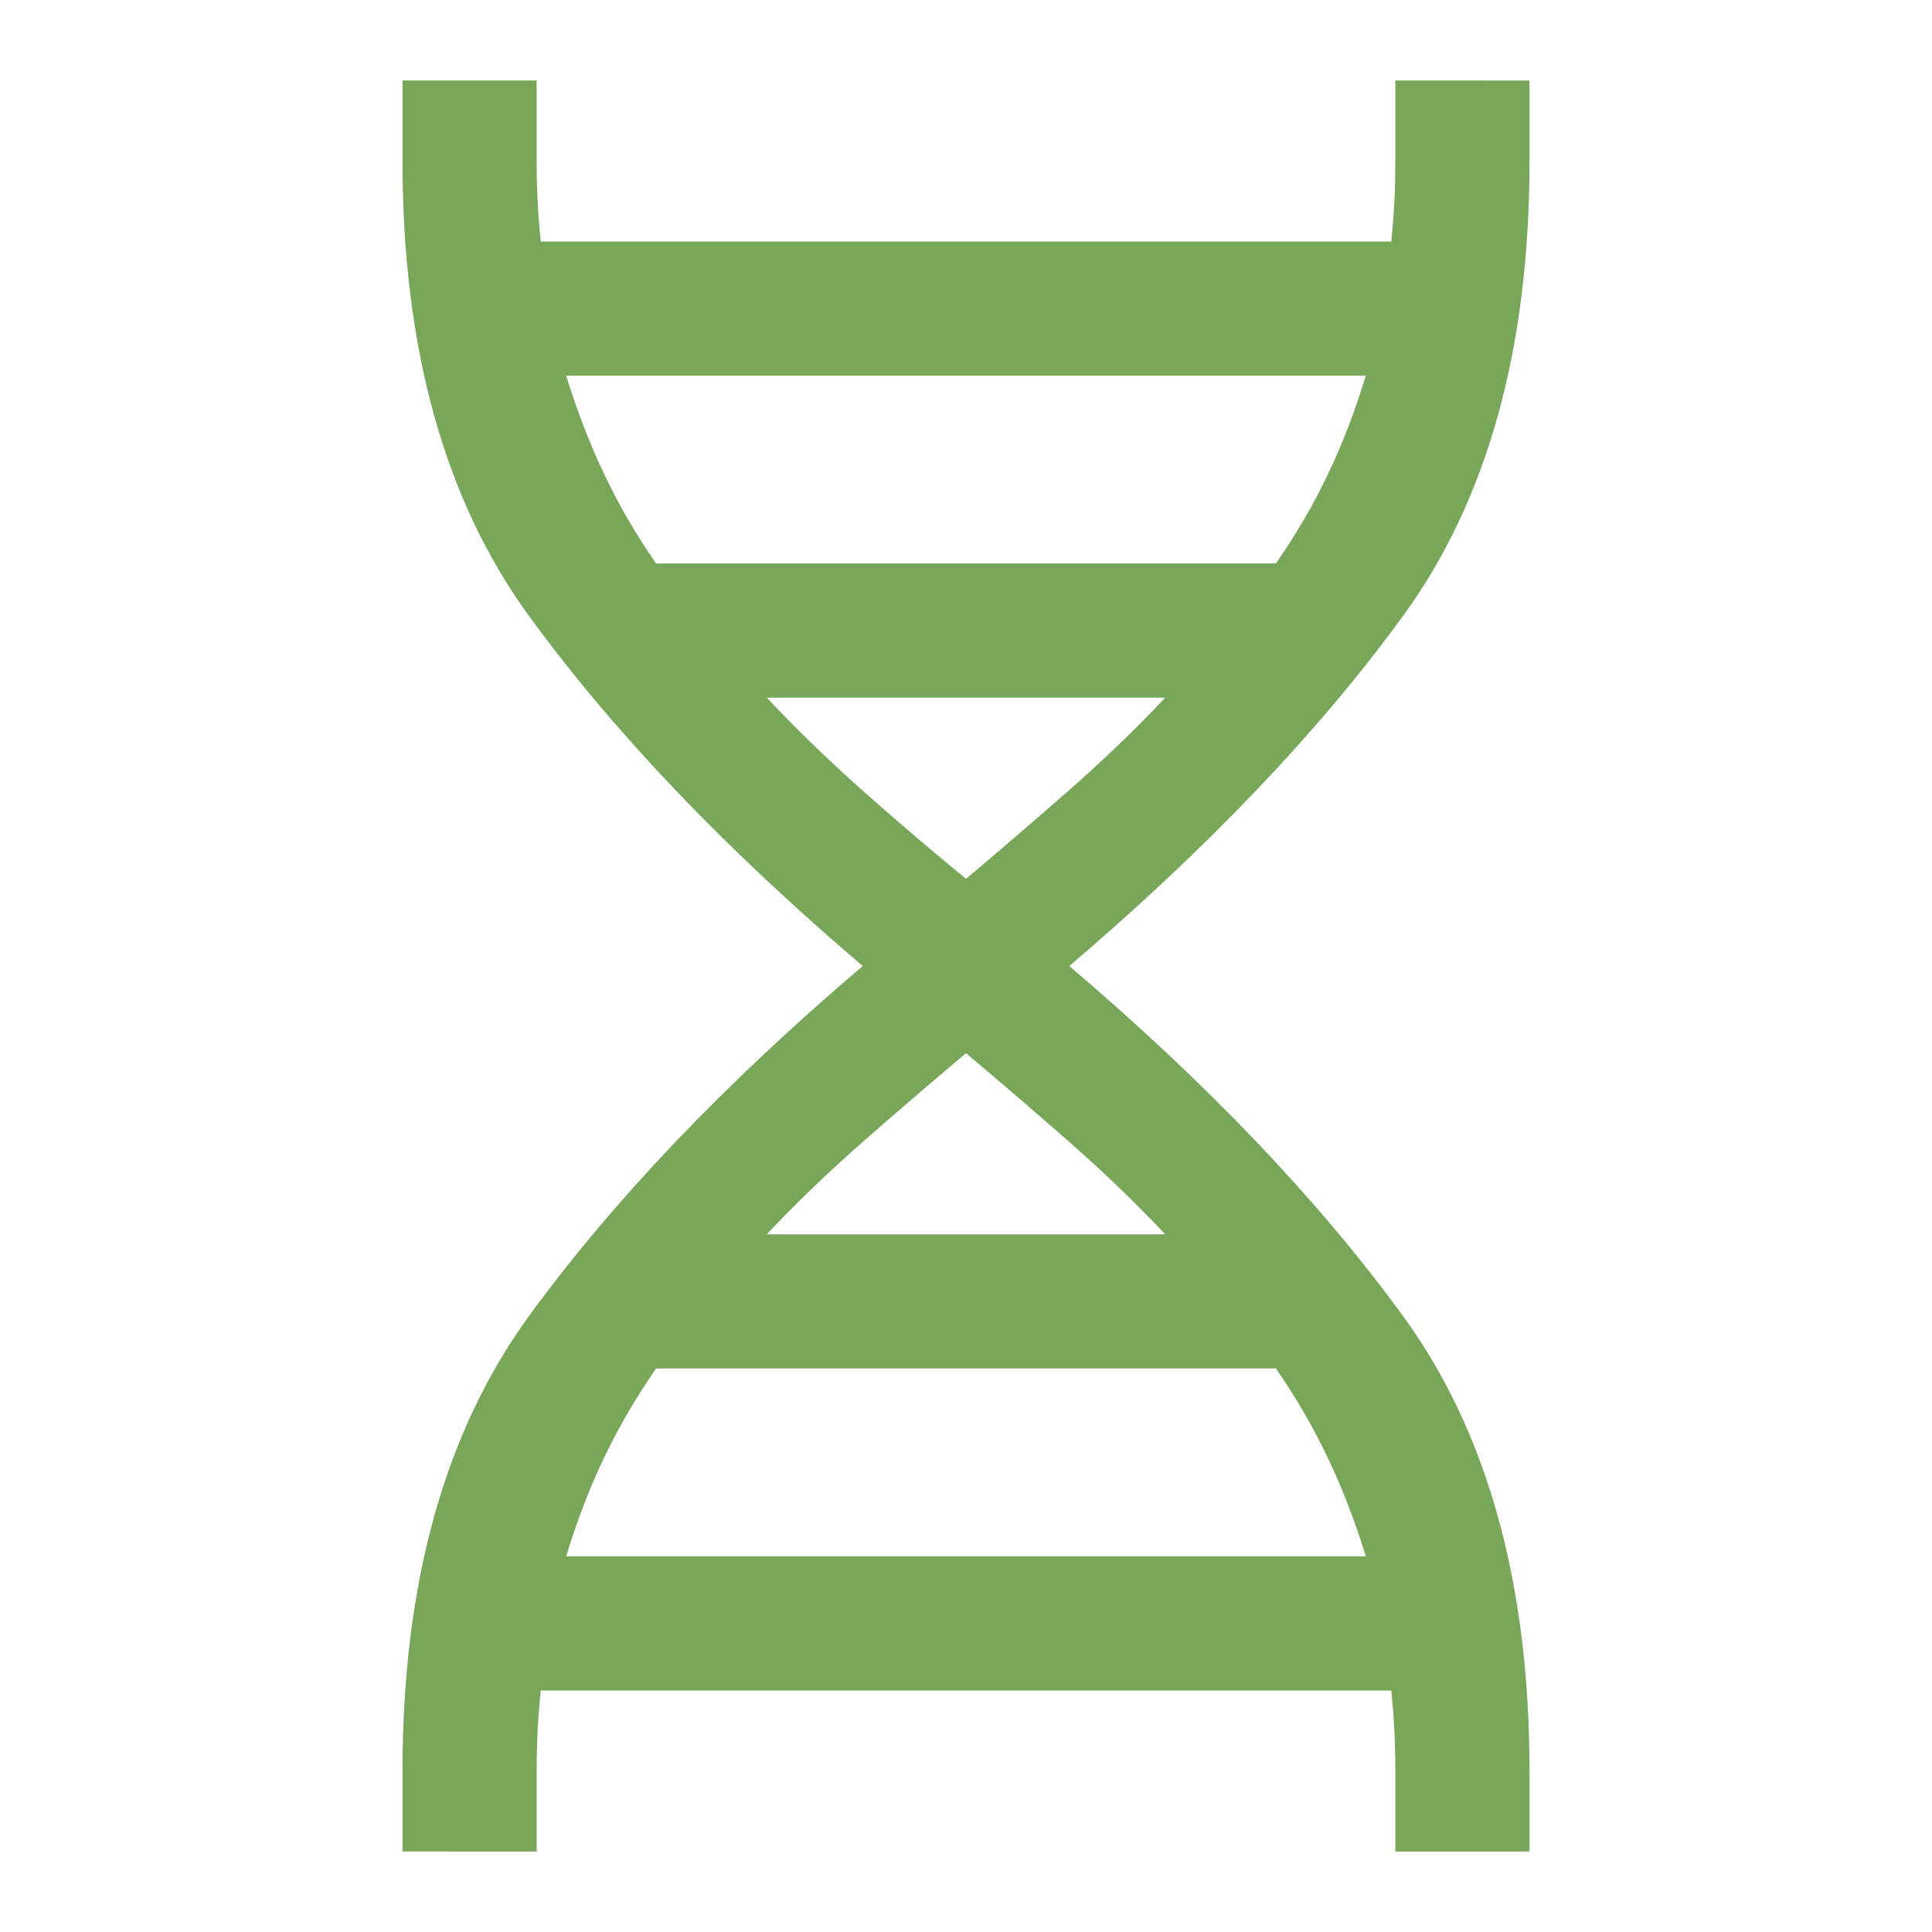
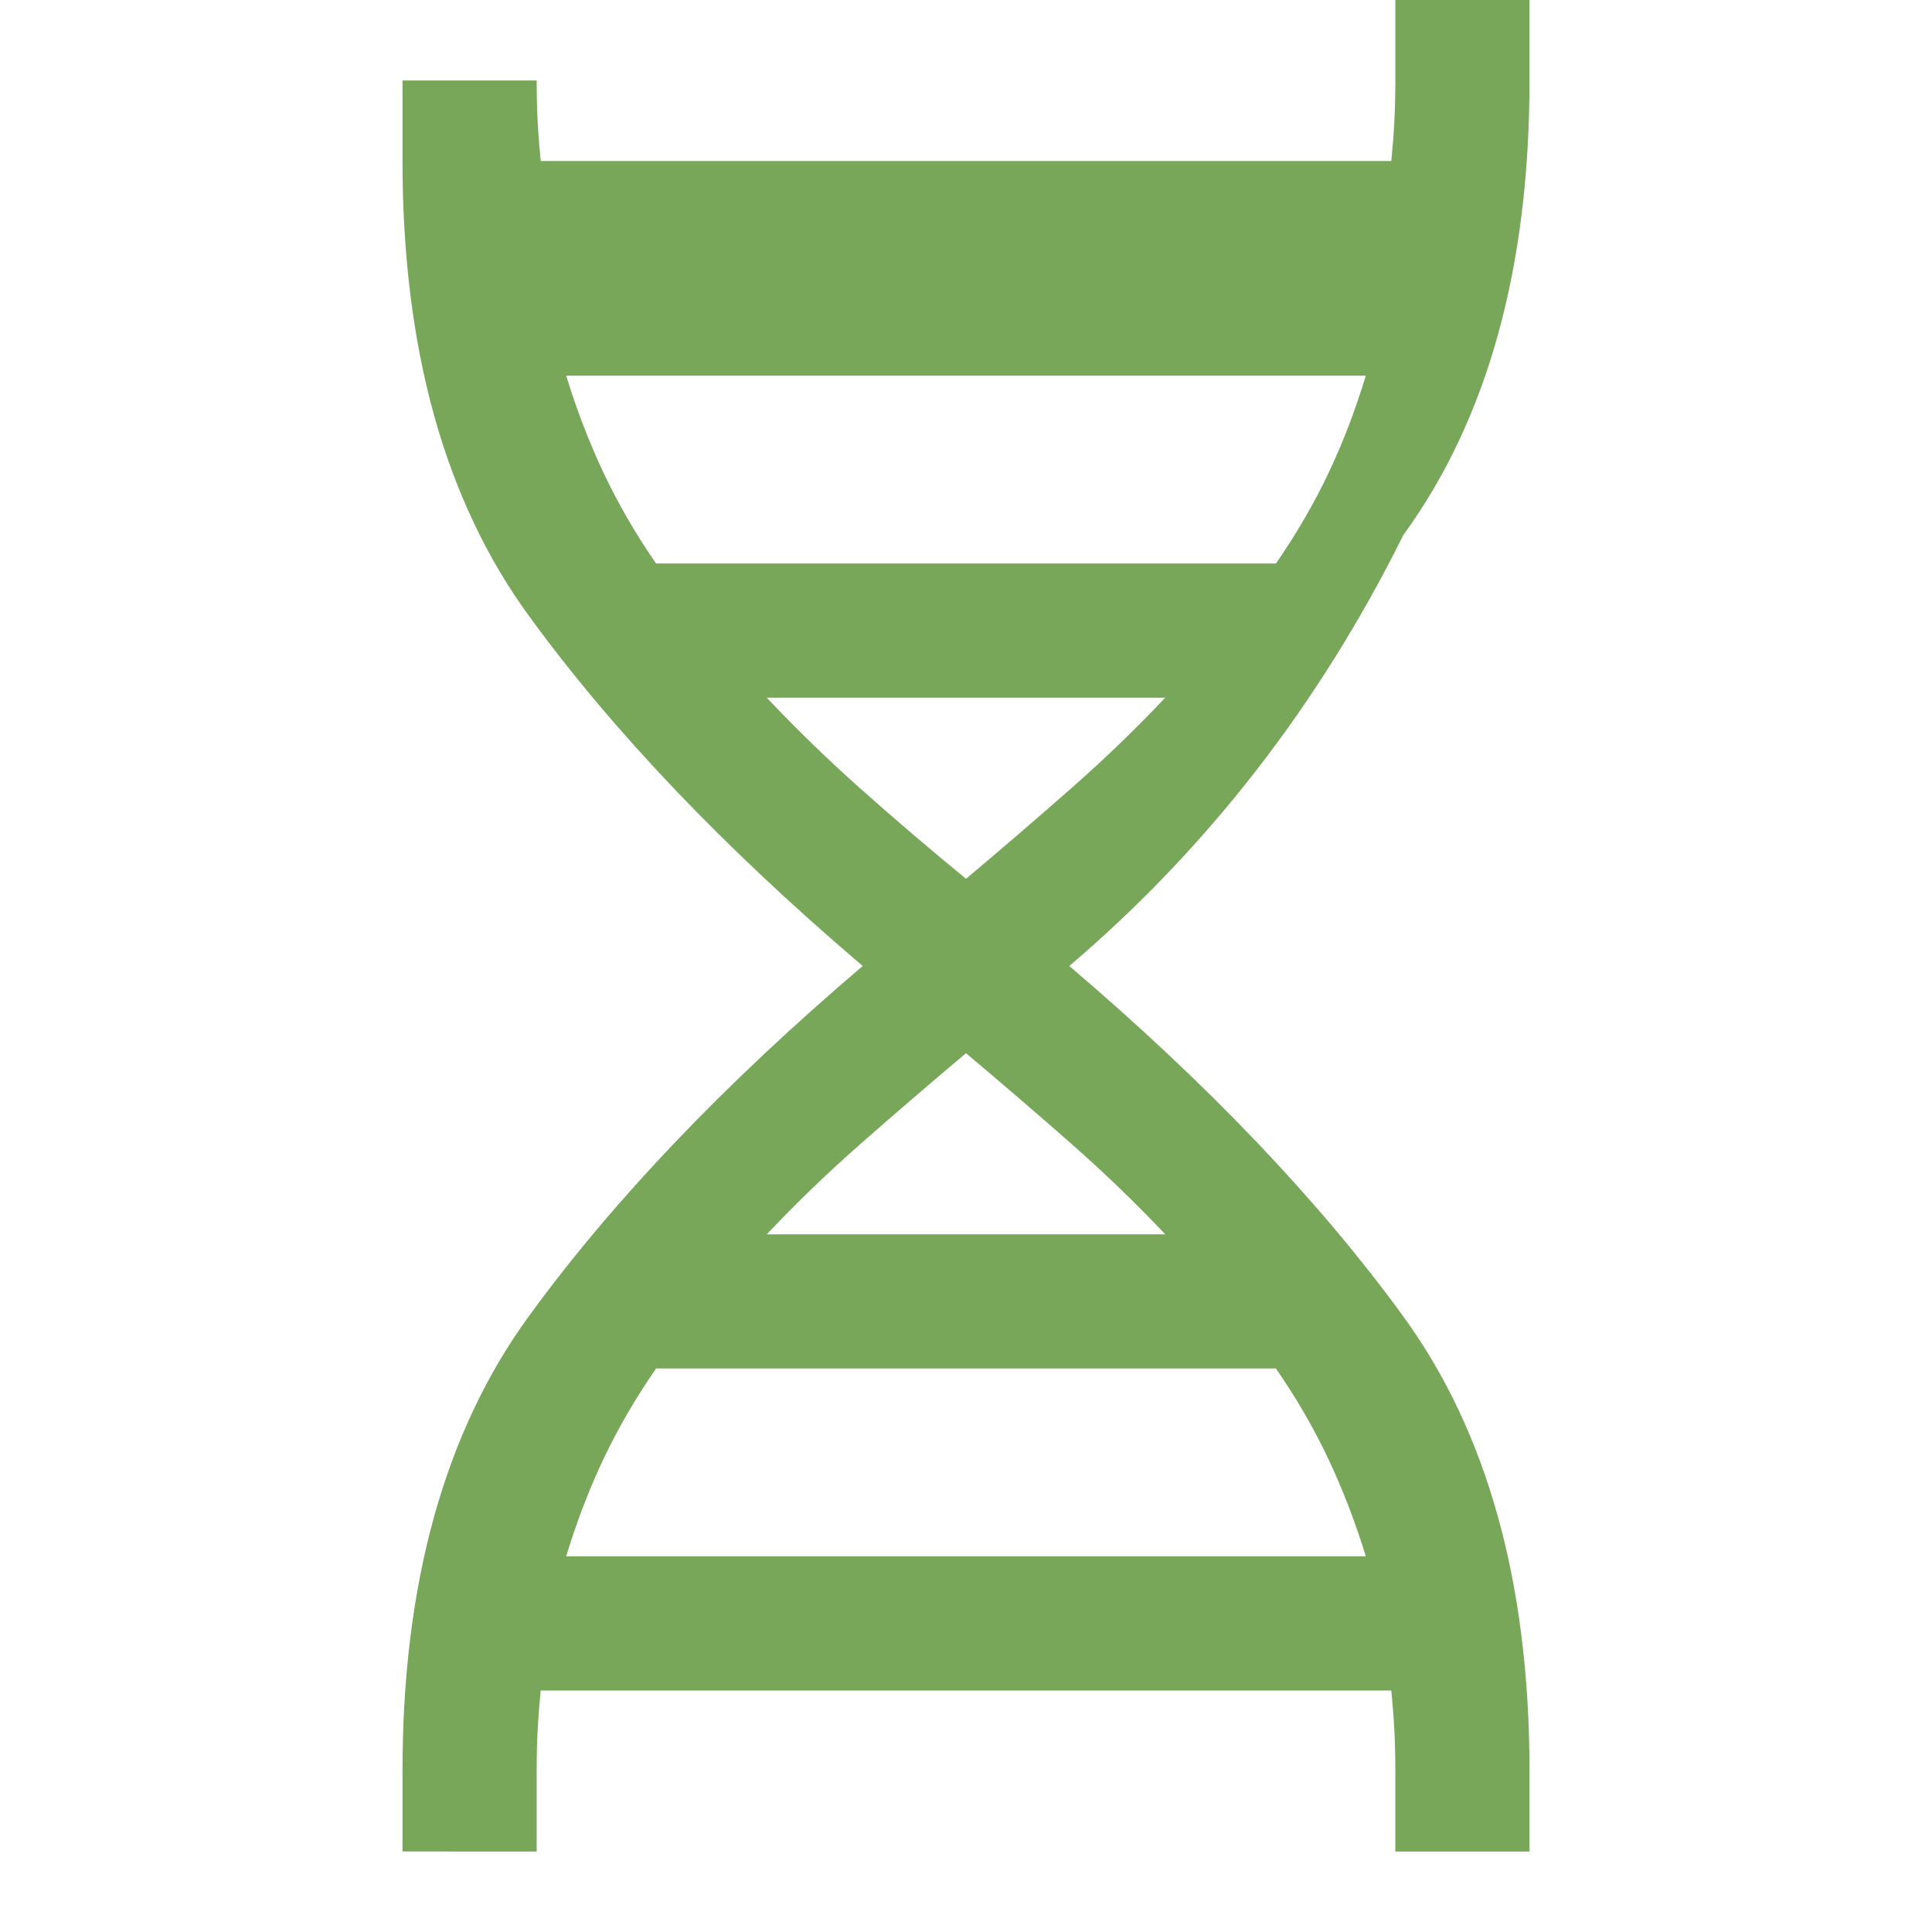
<svg xmlns="http://www.w3.org/2000/svg" height="40px" viewBox="0 -960 960 960" width="40px" fill="#78A75A">
-   <path d="M200-40v-40q0-139.67 62.67-225.83Q325.33-392 428.67-480q-103.34-88-166-174.17Q200-740.33 200-880v-40h66.67v40q0 11 .5 20.5t1.5 19.5h422.66q1-10 1.5-19.5t.5-20.5v-40H760v40q0 139.67-62.67 225.83Q634.67-568 531.33-480q103.34 88 166 174.17Q760-219.67 760-80v40h-66.67v-40q0-11-.5-20.5t-1.5-19.5H268.67q-1 10-1.5 19.5t-.5 20.5v40H200Zm126-640h308q15-21.67 25.83-44.33 10.84-22.67 18.84-49H281.33q8 26 18.84 48.83Q311-701.67 326-680Zm154 156.67q27.33-23 52.33-45t46.67-45H381q21.67 23 46.33 45 24.67 22 52.67 45Zm-99 176.66h198q-21.67-23-46.67-45t-52.33-45q-27.33 23-52.33 45t-46.67 45Zm-99.67 160h397.34q-8-26-18.84-48.83Q649-258.33 634-280H326q-15 21.67-25.83 44.33-10.84 22.67-18.84 49Z" />
+   <path d="M200-40v-40q0-139.67 62.67-225.83Q325.33-392 428.67-480q-103.34-88-166-174.17Q200-740.33 200-880v-40h66.67q0 11 .5 20.5t1.5 19.5h422.66q1-10 1.5-19.5t.5-20.5v-40H760v40q0 139.67-62.67 225.83Q634.67-568 531.33-480q103.34 88 166 174.17Q760-219.67 760-80v40h-66.67v-40q0-11-.5-20.5t-1.5-19.5H268.67q-1 10-1.5 19.5t-.5 20.5v40H200Zm126-640h308q15-21.67 25.83-44.33 10.84-22.67 18.84-49H281.33q8 26 18.84 48.83Q311-701.67 326-680Zm154 156.67q27.33-23 52.33-45t46.67-45H381q21.67 23 46.33 45 24.67 22 52.67 45Zm-99 176.66h198q-21.67-23-46.67-45t-52.33-45q-27.33 23-52.33 45t-46.67 45Zm-99.67 160h397.34q-8-26-18.84-48.83Q649-258.33 634-280H326q-15 21.67-25.83 44.33-10.84 22.67-18.84 49Z" />
</svg>